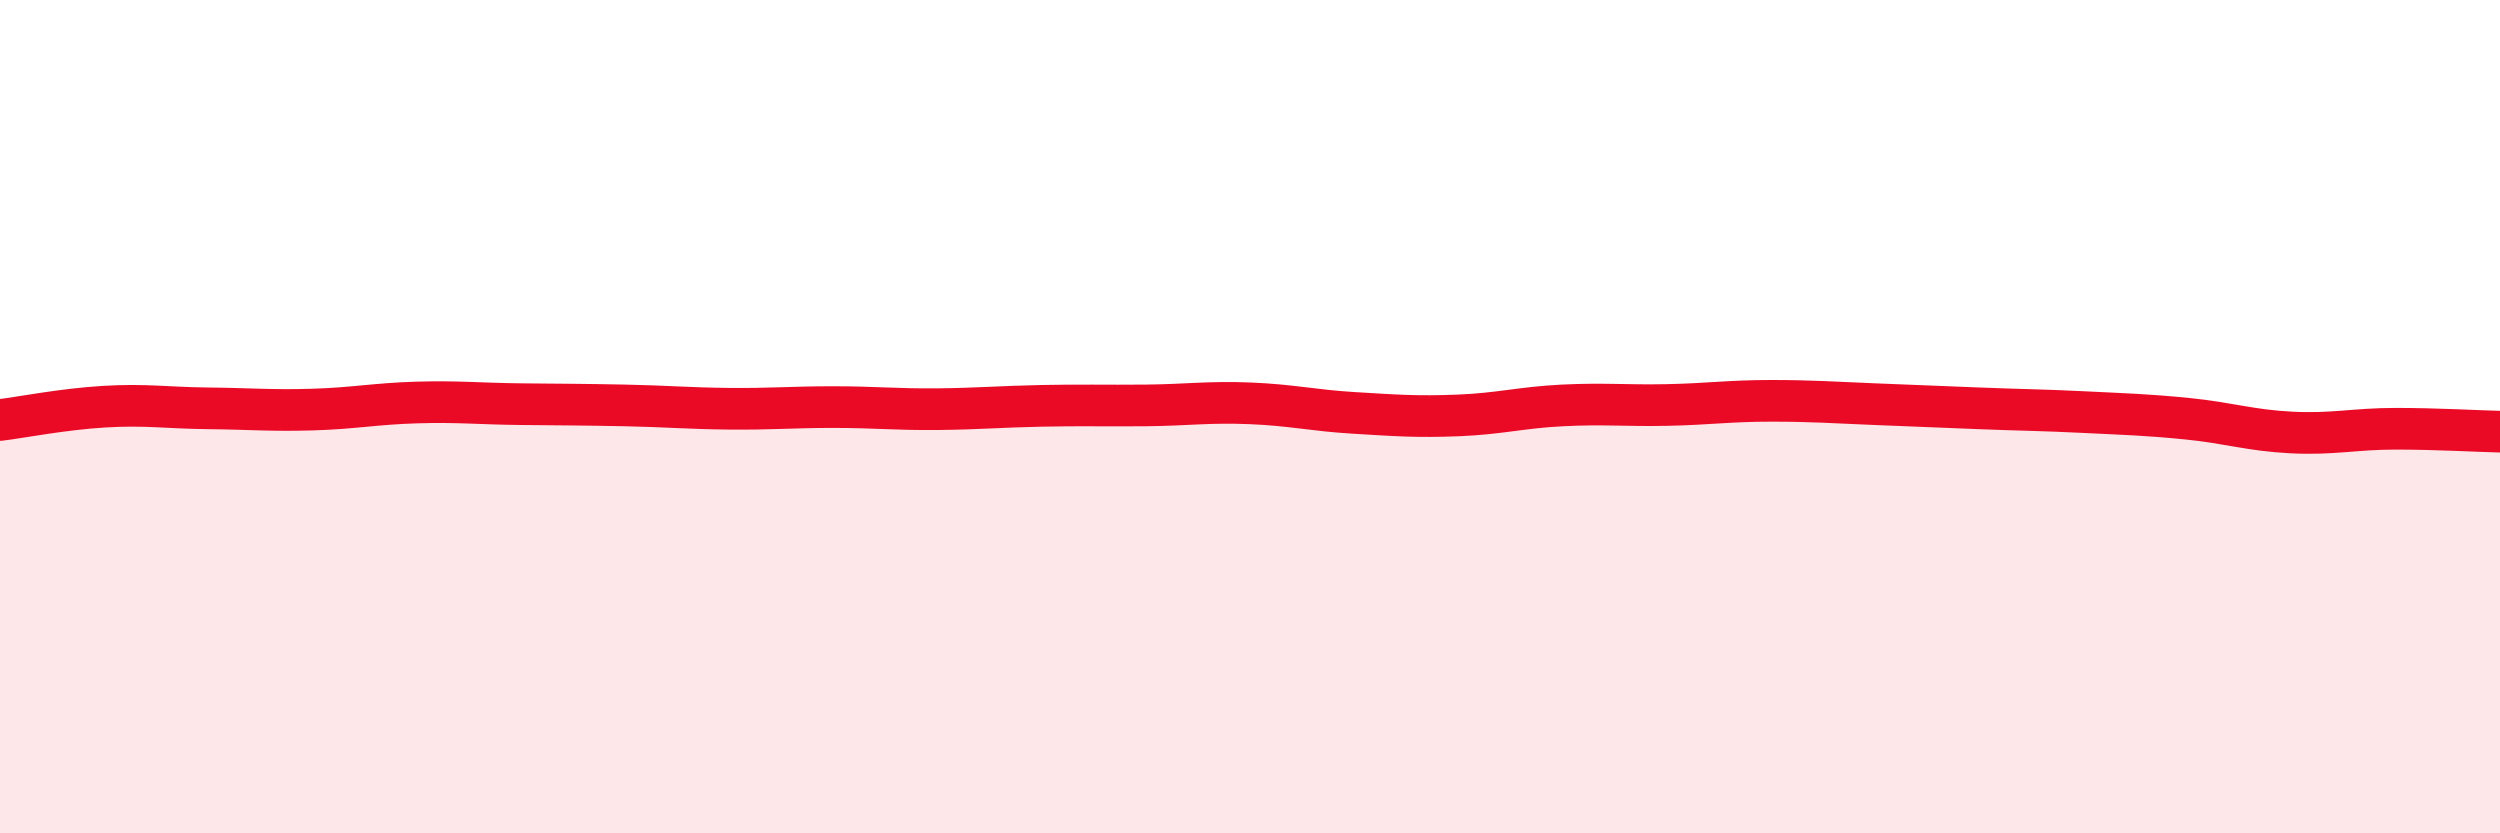
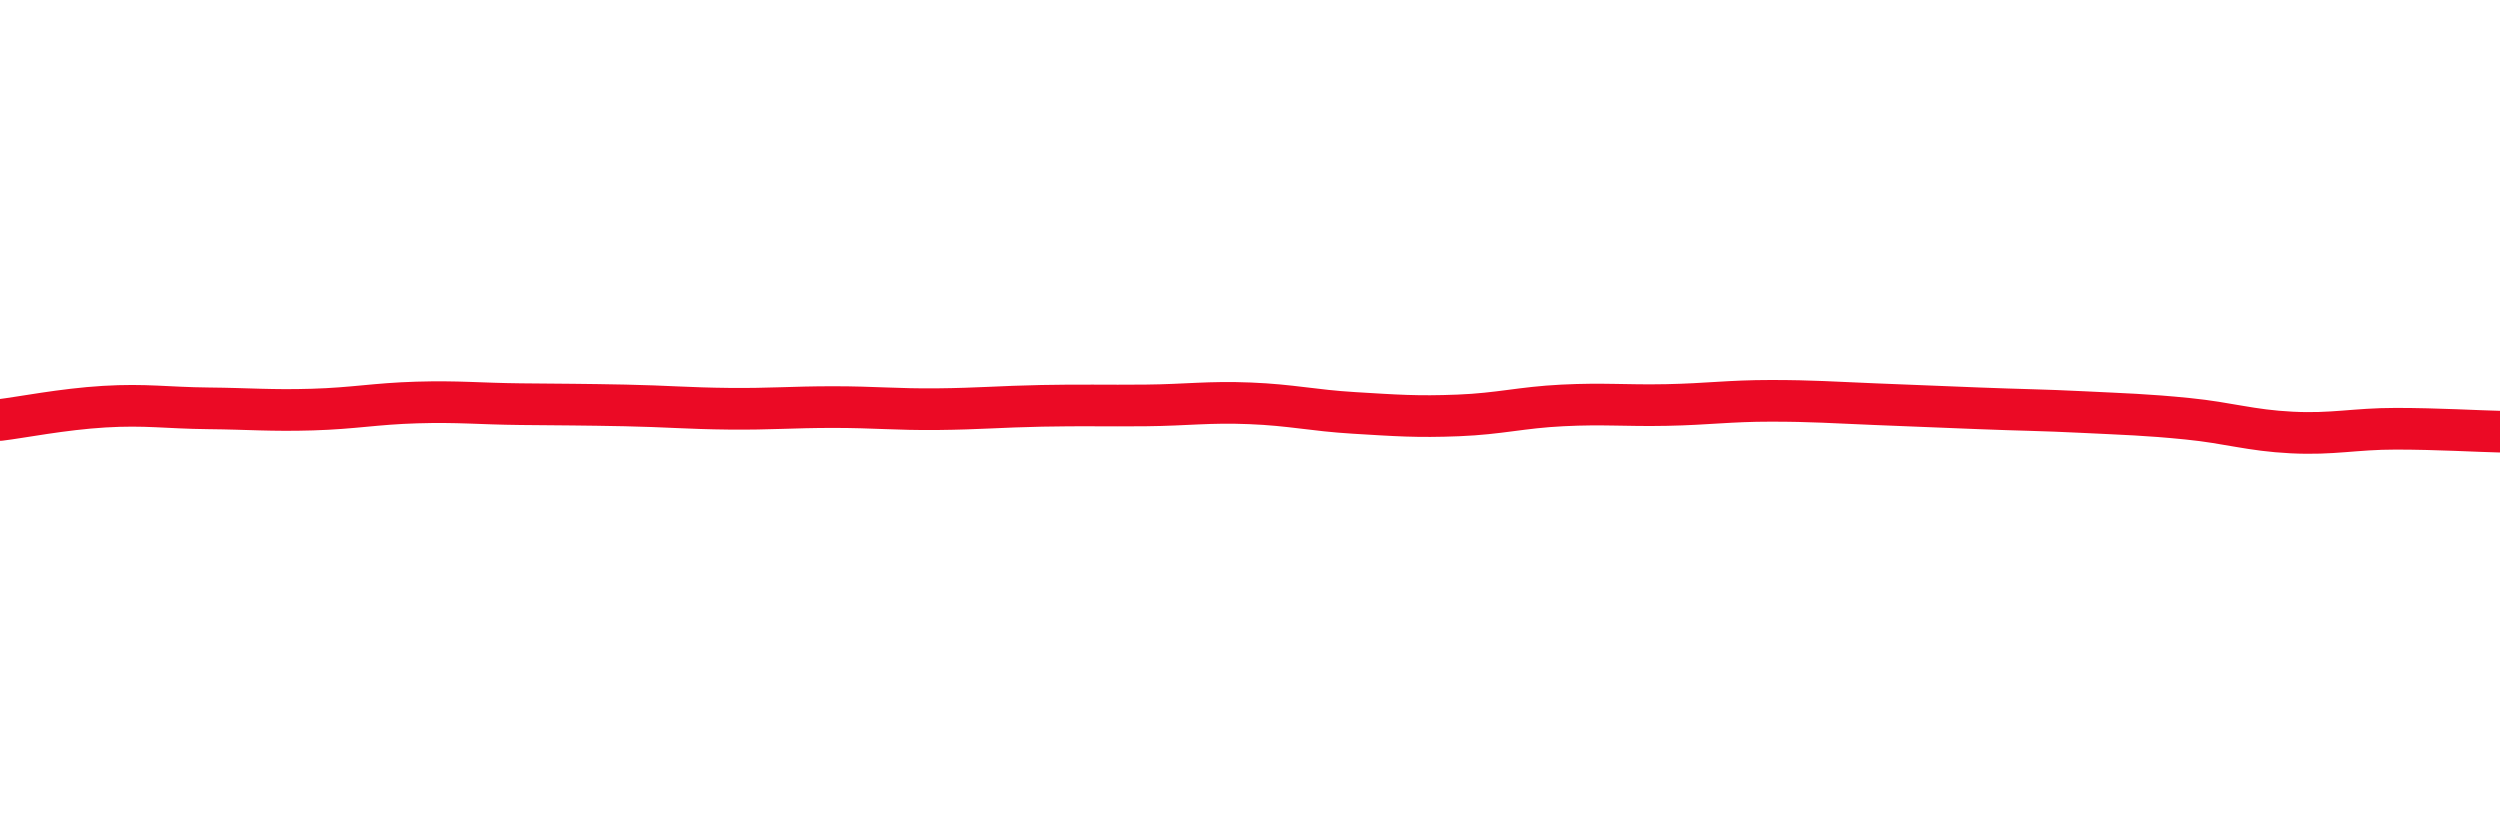
<svg xmlns="http://www.w3.org/2000/svg" width="60" height="20" viewBox="0 0 60 20">
-   <path d="M 0,10.08 C 0.5,10.02 1.5,9.82 2.5,9.76 C 3.5,9.7 4,9.79 5,9.8 C 6,9.81 6.5,9.86 7.5,9.83 C 8.5,9.8 9,9.69 10,9.66 C 11,9.63 11.5,9.69 12.5,9.7 C 13.5,9.71 14,9.71 15,9.73 C 16,9.75 16.5,9.8 17.5,9.81 C 18.5,9.82 19,9.77 20,9.77 C 21,9.77 21.5,9.83 22.5,9.82 C 23.5,9.81 24,9.76 25,9.74 C 26,9.72 26.5,9.74 27.5,9.73 C 28.5,9.72 29,9.64 30,9.68 C 31,9.72 31.5,9.85 32.5,9.91 C 33.5,9.97 34,10.01 35,9.97 C 36,9.93 36.5,9.78 37.5,9.73 C 38.5,9.68 39,9.74 40,9.72 C 41,9.7 41.5,9.62 42.5,9.62 C 43.5,9.62 44,9.66 45,9.7 C 46,9.74 46.5,9.76 47.5,9.8 C 48.5,9.84 49,9.84 50,9.89 C 51,9.94 51.5,9.95 52.5,10.05 C 53.5,10.15 54,10.33 55,10.38 C 56,10.43 56.5,10.29 57.5,10.29 C 58.5,10.29 59.5,10.35 60,10.36L60 20L0 20Z" fill="#EB0A25" opacity="0.1" stroke-linecap="round" stroke-linejoin="round" />
  <path d="M 0,10.08 C 0.5,10.02 1.5,9.82 2.5,9.76 C 3.5,9.7 4,9.79 5,9.8 C 6,9.81 6.5,9.86 7.5,9.83 C 8.5,9.8 9,9.69 10,9.66 C 11,9.63 11.5,9.69 12.5,9.7 C 13.5,9.71 14,9.71 15,9.73 C 16,9.75 16.5,9.8 17.5,9.81 C 18.5,9.82 19,9.77 20,9.77 C 21,9.77 21.5,9.83 22.5,9.82 C 23.5,9.81 24,9.76 25,9.74 C 26,9.72 26.5,9.74 27.5,9.73 C 28.5,9.72 29,9.64 30,9.68 C 31,9.72 31.5,9.85 32.5,9.91 C 33.5,9.97 34,10.01 35,9.97 C 36,9.93 36.5,9.78 37.5,9.73 C 38.5,9.68 39,9.74 40,9.72 C 41,9.7 41.5,9.62 42.5,9.62 C 43.5,9.62 44,9.66 45,9.7 C 46,9.74 46.5,9.76 47.5,9.8 C 48.5,9.84 49,9.84 50,9.89 C 51,9.94 51.5,9.95 52.5,10.05 C 53.5,10.15 54,10.33 55,10.38 C 56,10.43 56.5,10.29 57.5,10.29 C 58.5,10.29 59.5,10.35 60,10.36" stroke="#EB0A25" stroke-width="1" fill="none" stroke-linecap="round" stroke-linejoin="round" />
</svg>